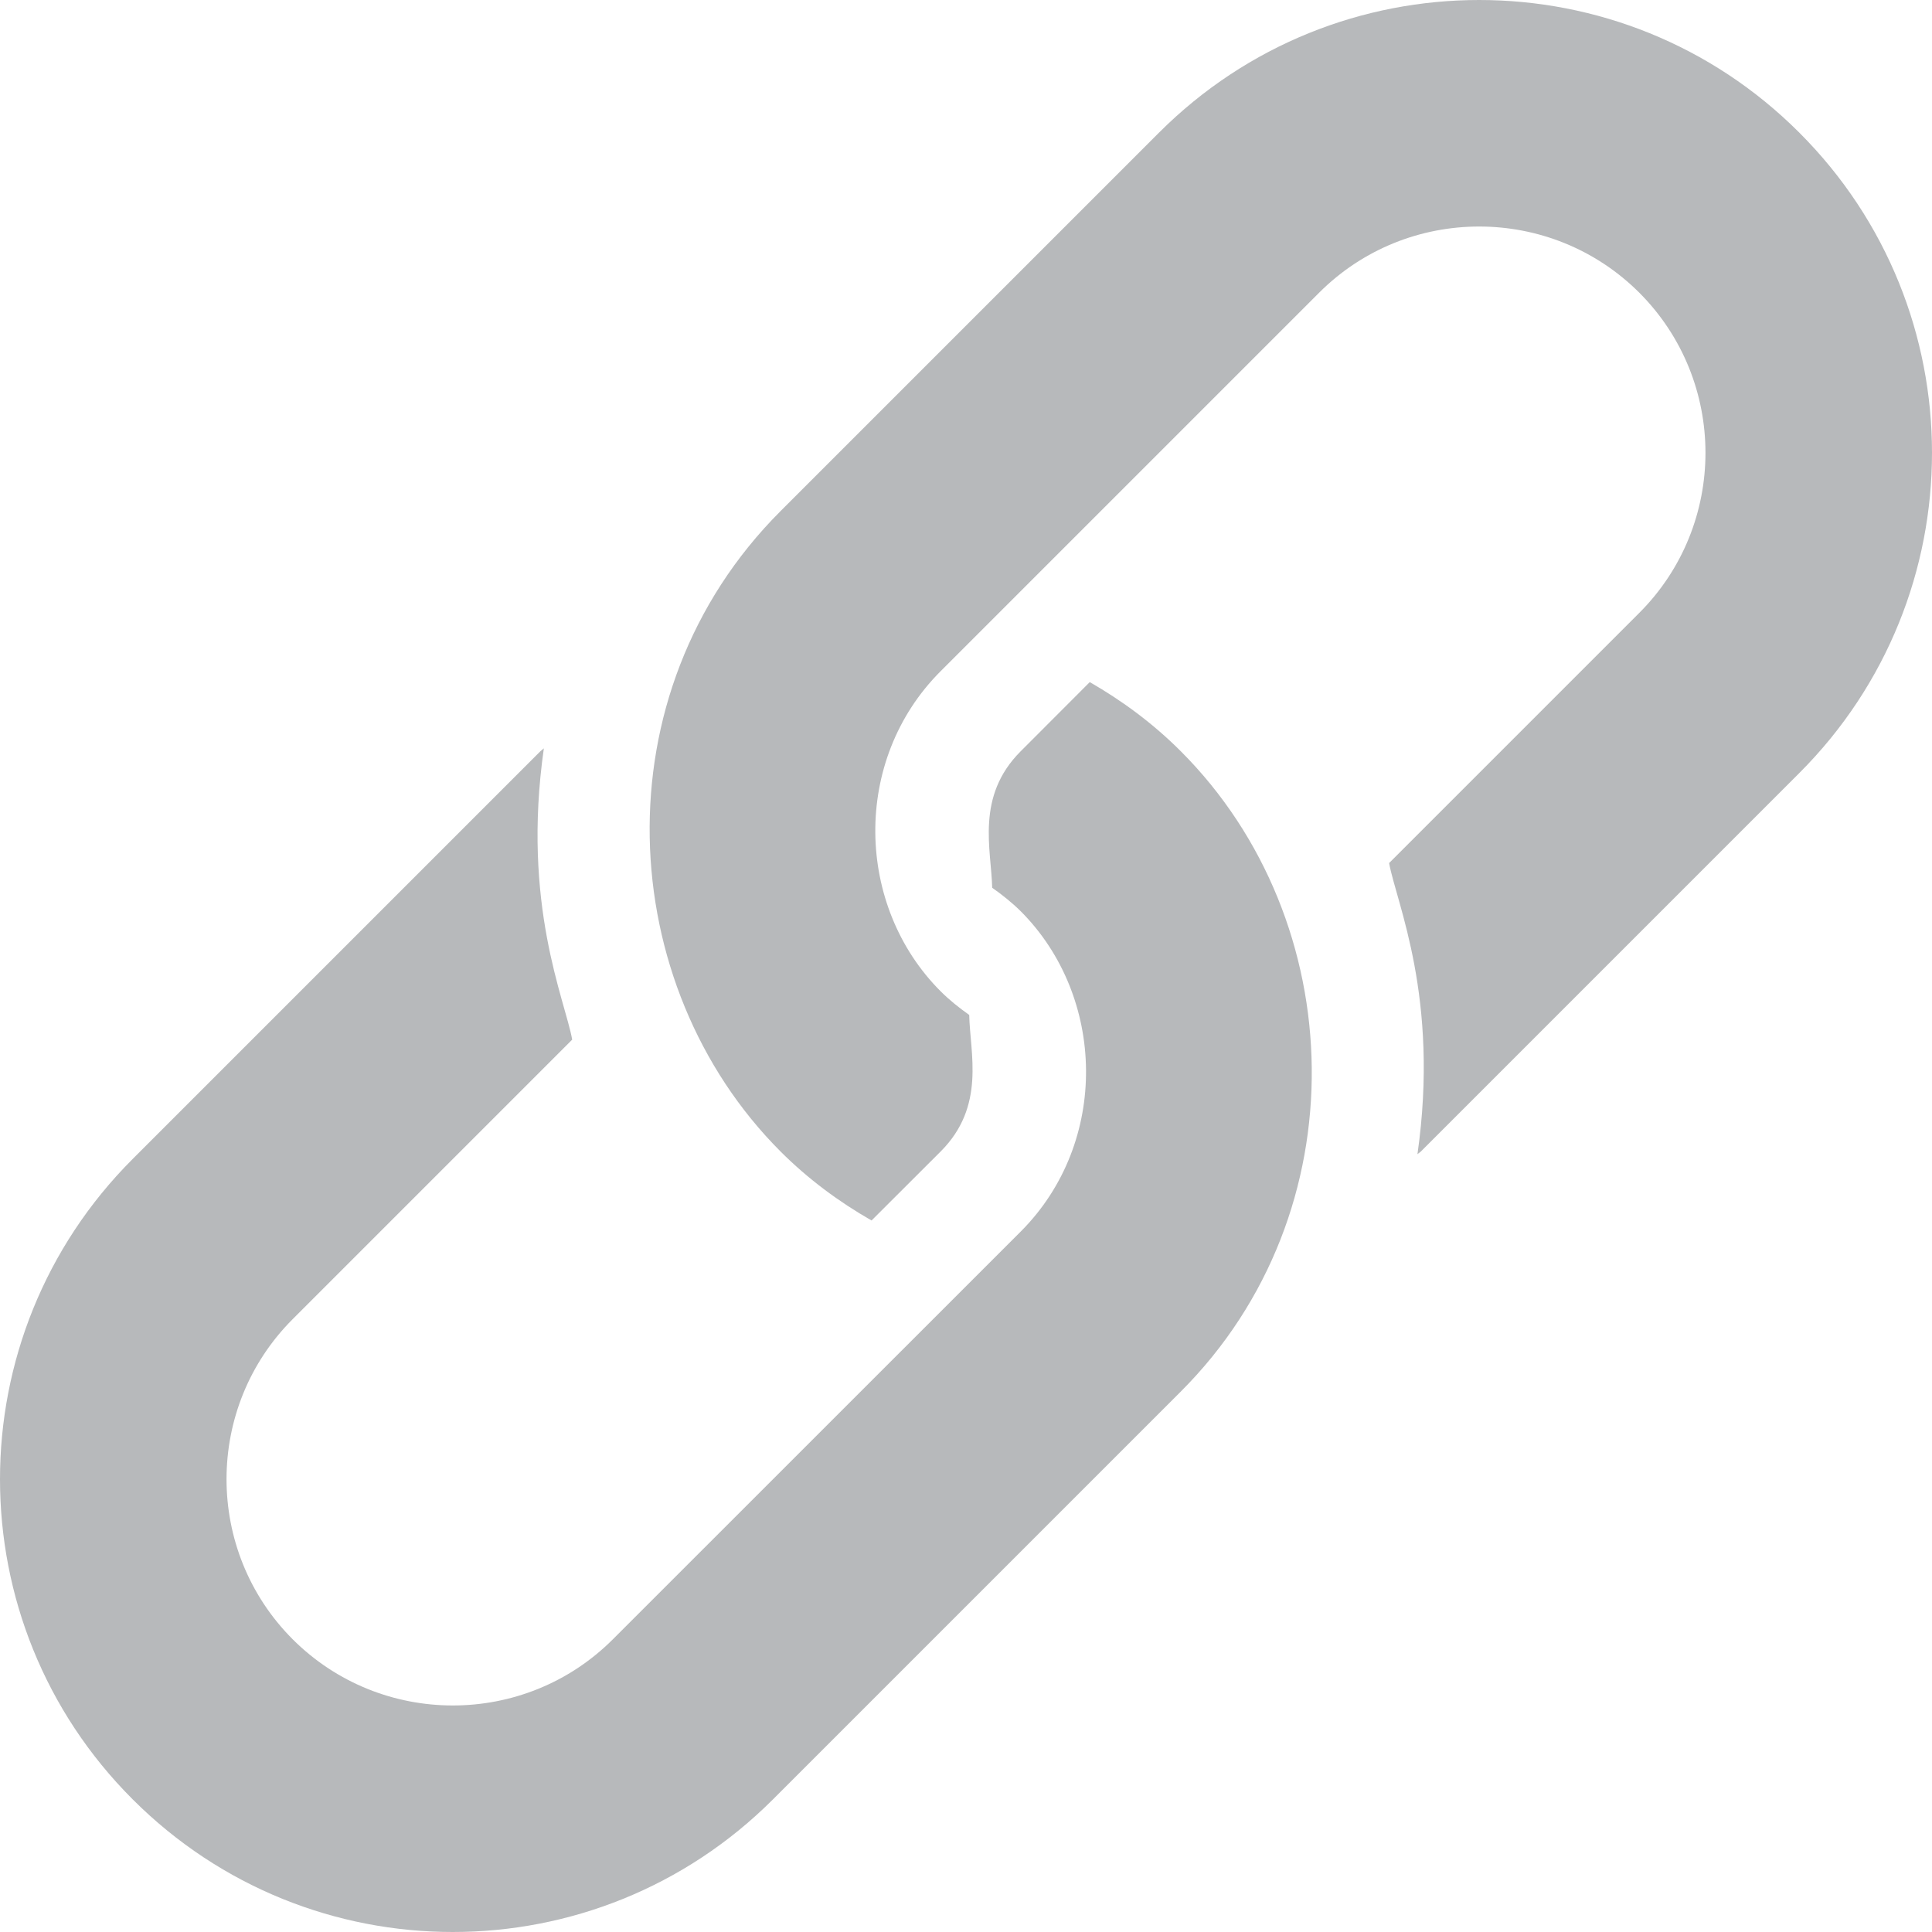
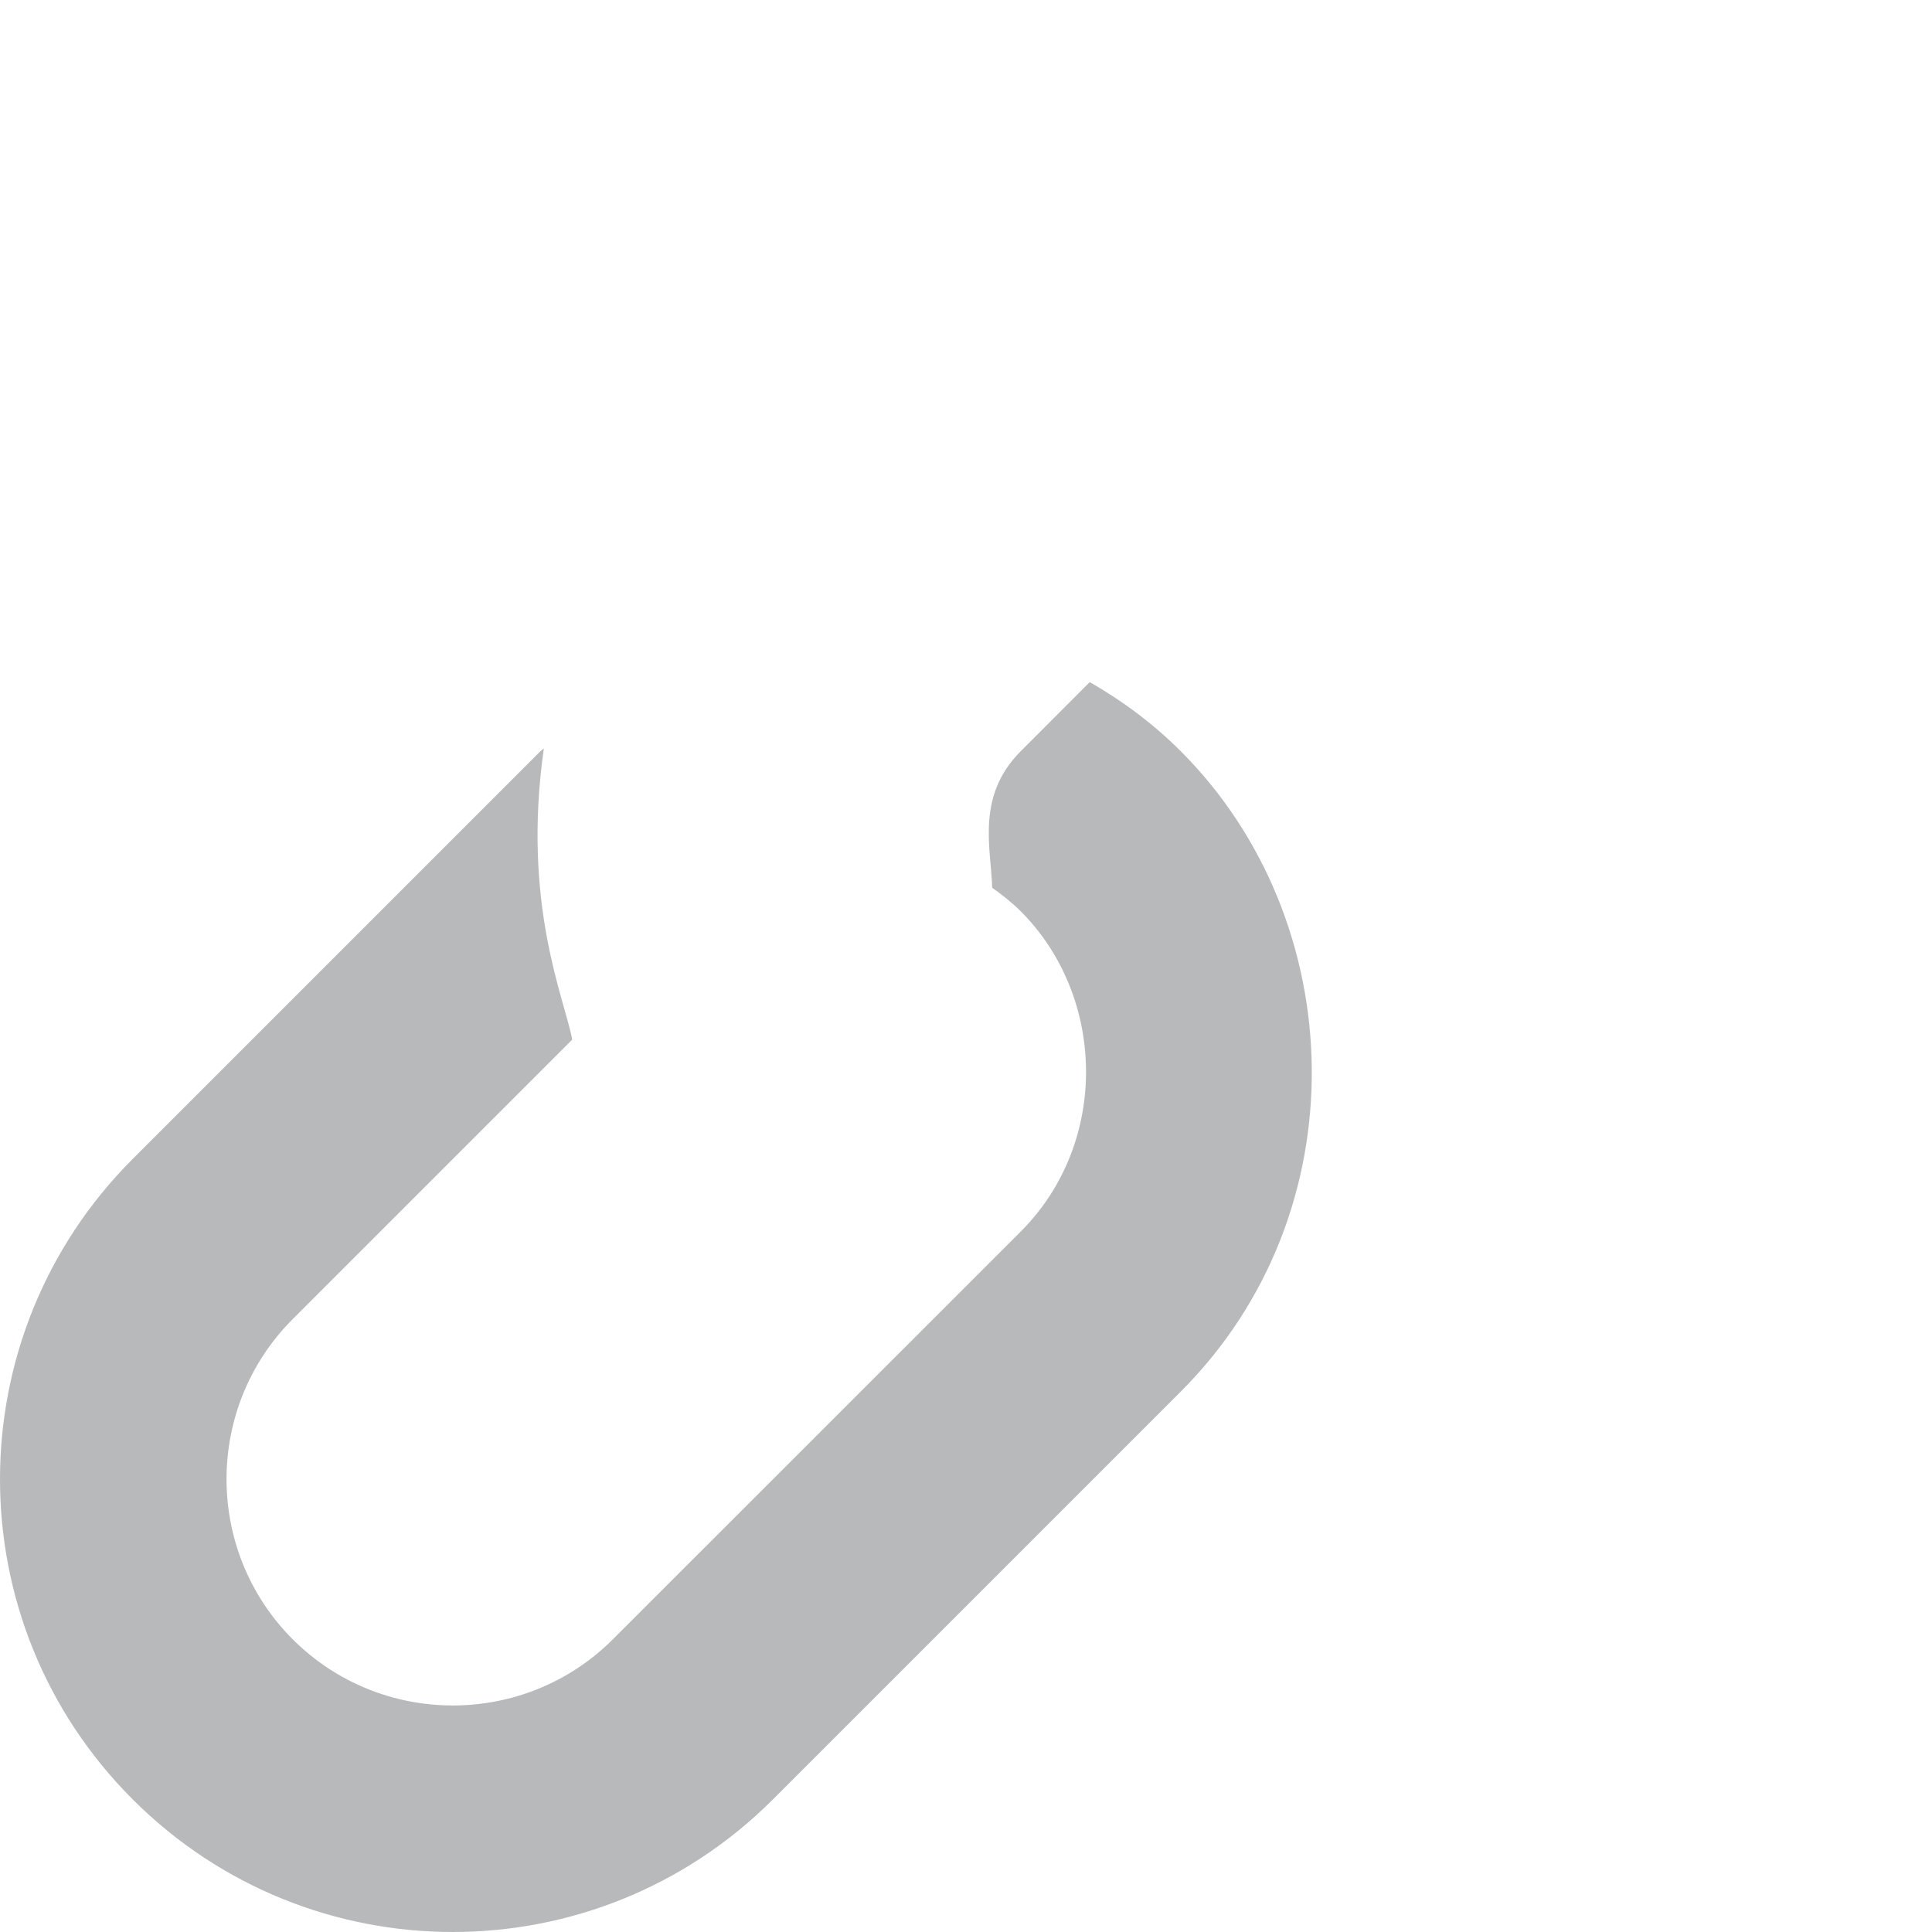
<svg xmlns="http://www.w3.org/2000/svg" width="18px" height="18px" viewBox="0 0 18 18" version="1.1">
  <title>link</title>
  <g id="Page-1" stroke="none" stroke-width="1" fill="none" fill-rule="evenodd">
    <g id="Picto-ciné" transform="translate(-474, -270)" fill="#B7B9BB" fill-rule="nonzero">
      <g id="Group" transform="translate(138, 76)">
        <g id="link" transform="translate(336, 194)">
-           <path d="M16.764,1.236 C15.117,-0.412 12.446,-0.412 10.798,1.236 L7.272,4.762 C5.568,6.466 5.726,9.181 7.272,10.728 C7.531,10.987 7.818,11.198 8.12,11.371 L8.764,10.728 C9.186,10.306 9.037,9.812 9.03,9.456 C8.937,9.39 8.847,9.319 8.764,9.236 C7.97,8.443 7.934,7.082 8.764,6.253 C8.887,6.13 12.215,2.802 12.29,2.727 C13.112,1.905 14.45,1.905 15.273,2.727 C16.095,3.55 16.095,4.888 15.273,5.71 L12.942,8.041 C13.01,8.414 13.414,9.297 13.206,10.754 C13.216,10.744 13.228,10.738 13.238,10.728 L16.764,7.202 C18.412,5.554 18.412,2.883 16.764,1.236 Z" id="Path" />
          <path d="M11.001,6.999 C10.742,6.74 10.456,6.529 10.153,6.355 L9.51,6.999 C9.087,7.421 9.236,7.915 9.244,8.271 C9.336,8.336 9.426,8.407 9.51,8.49 C10.303,9.284 10.339,10.644 9.51,11.474 C9.386,11.597 5.782,15.201 5.71,15.273 C4.888,16.095 3.55,16.095 2.727,15.273 C1.905,14.45 1.905,13.112 2.727,12.29 L5.331,9.686 C5.264,9.313 4.859,8.429 5.067,6.972 C5.057,6.982 5.045,6.989 5.035,6.999 L1.236,10.798 C-0.412,12.446 -0.412,15.117 1.236,16.764 C2.883,18.412 5.554,18.412 7.202,16.764 L11.001,12.965 C12.674,11.293 12.582,8.58 11.001,6.999 Z" id="Path" />
        </g>
      </g>
    </g>
  </g>
</svg>